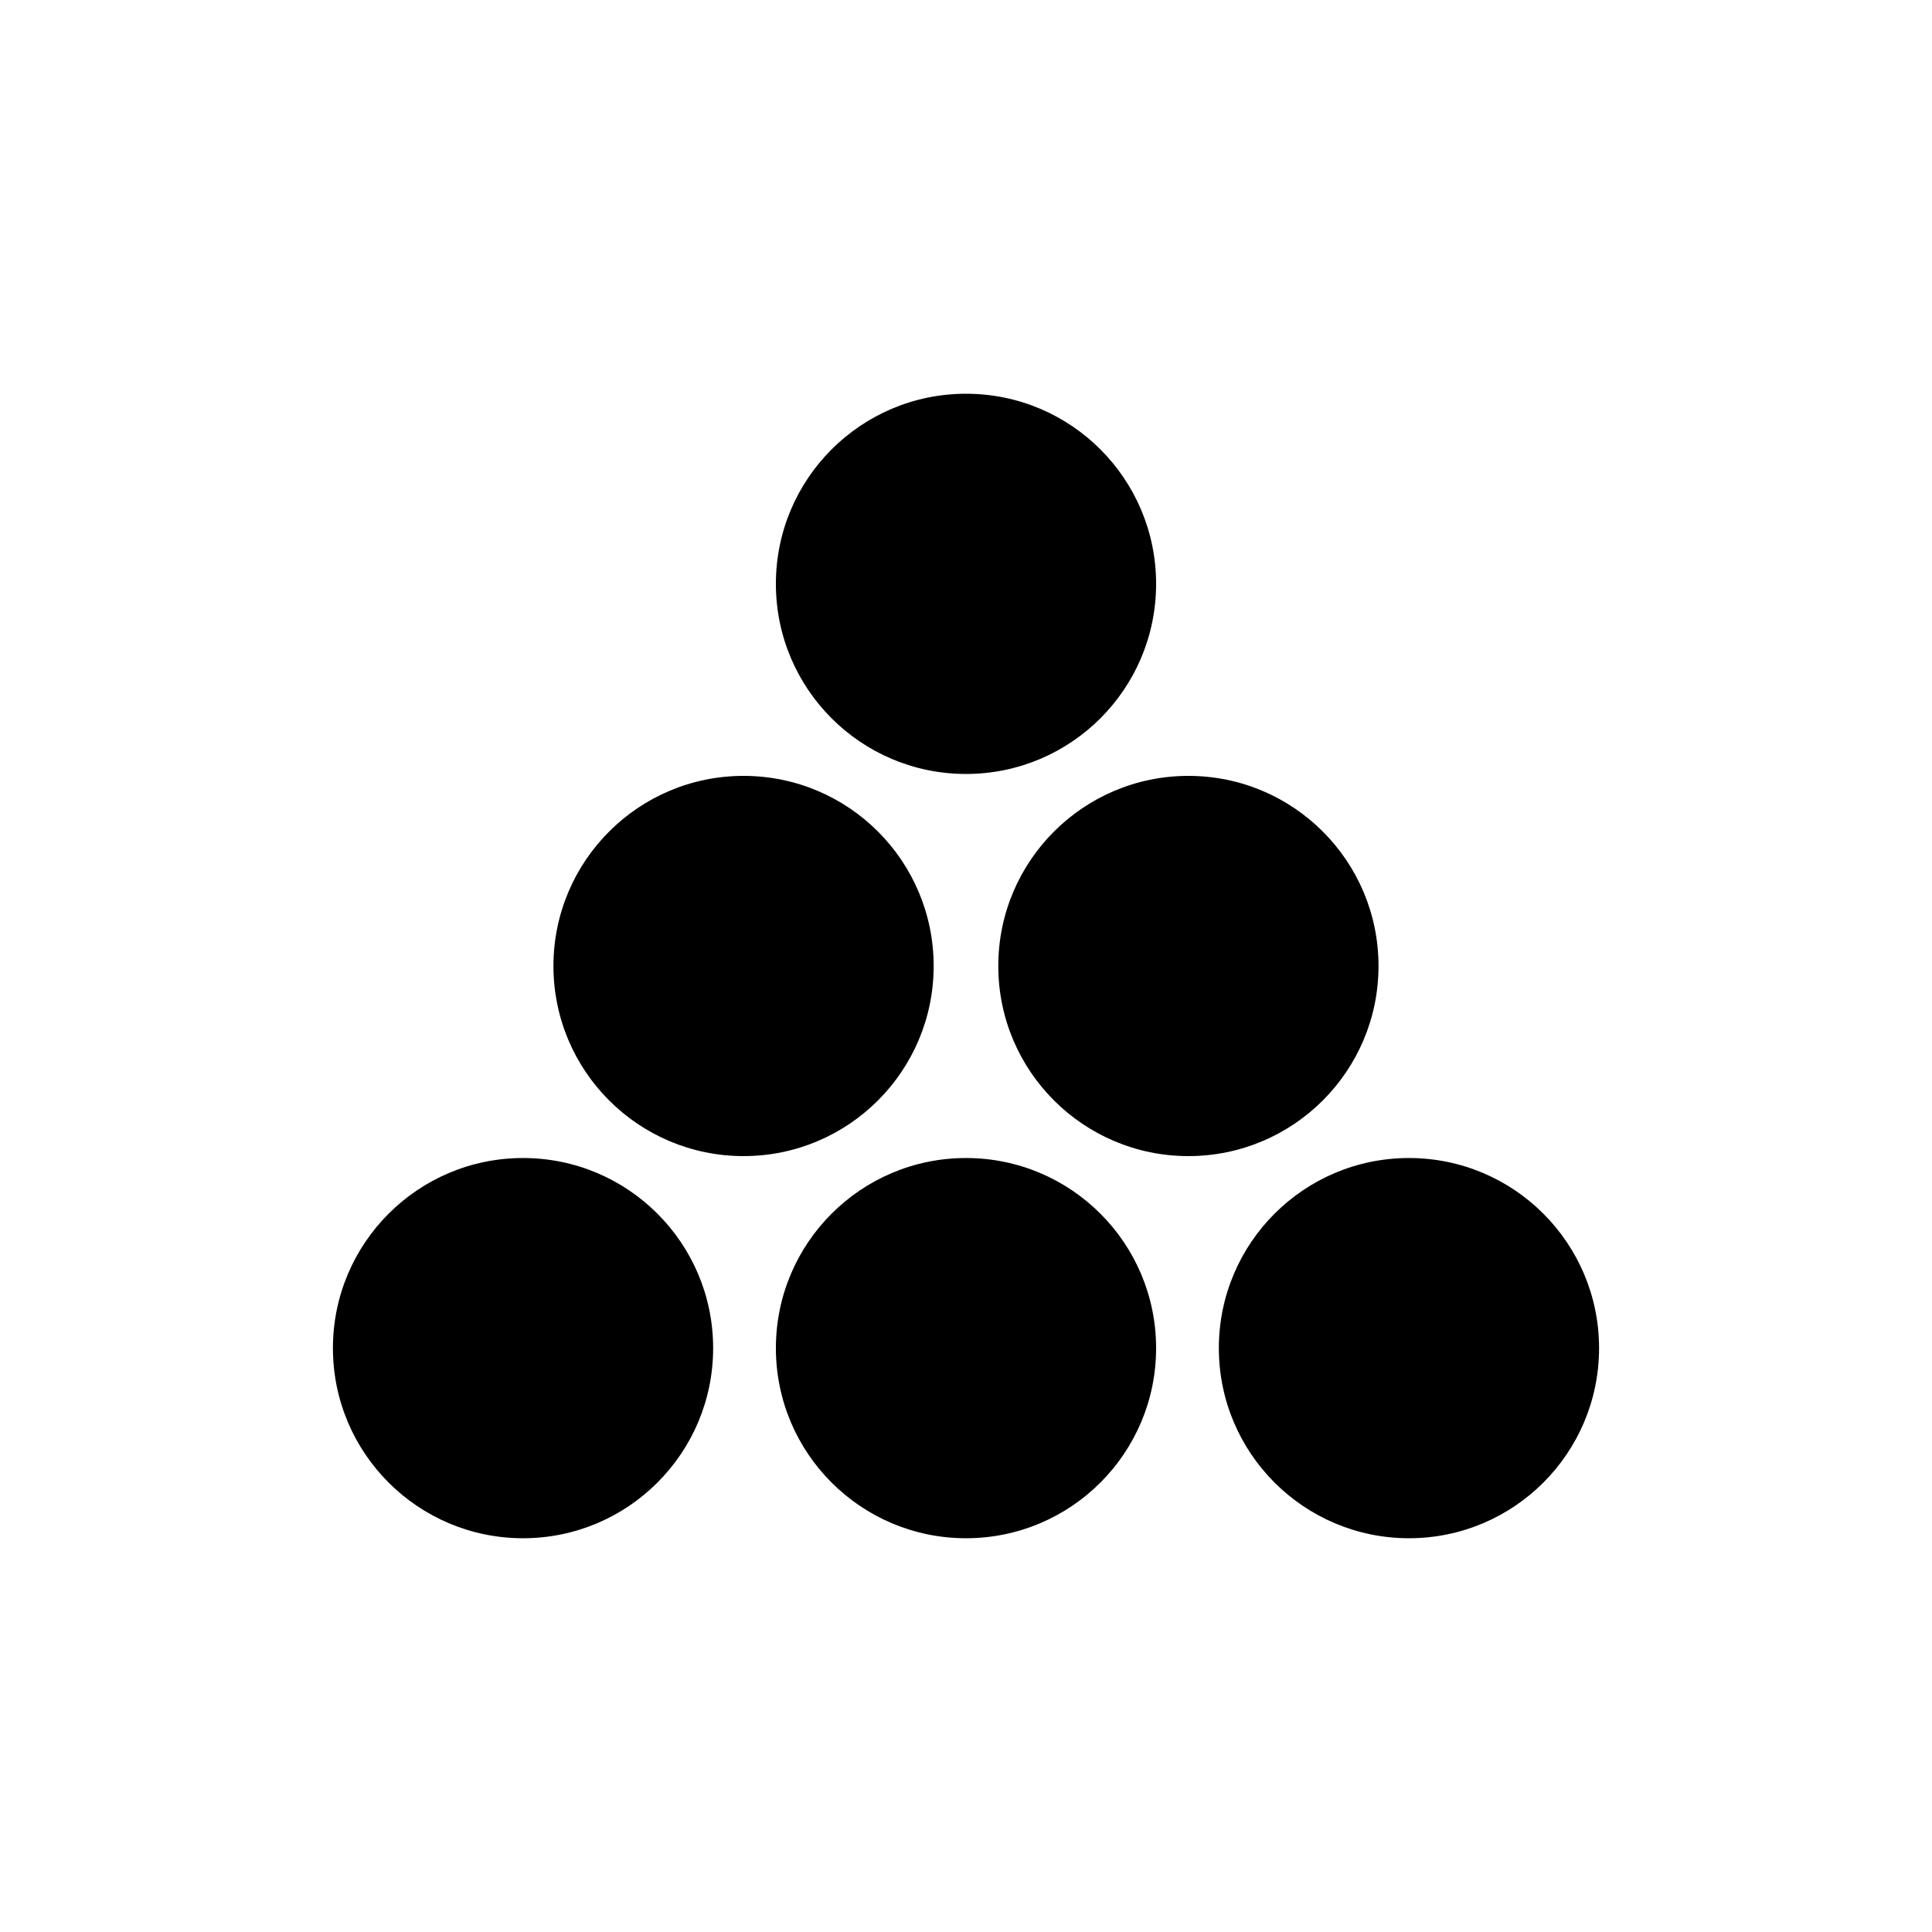
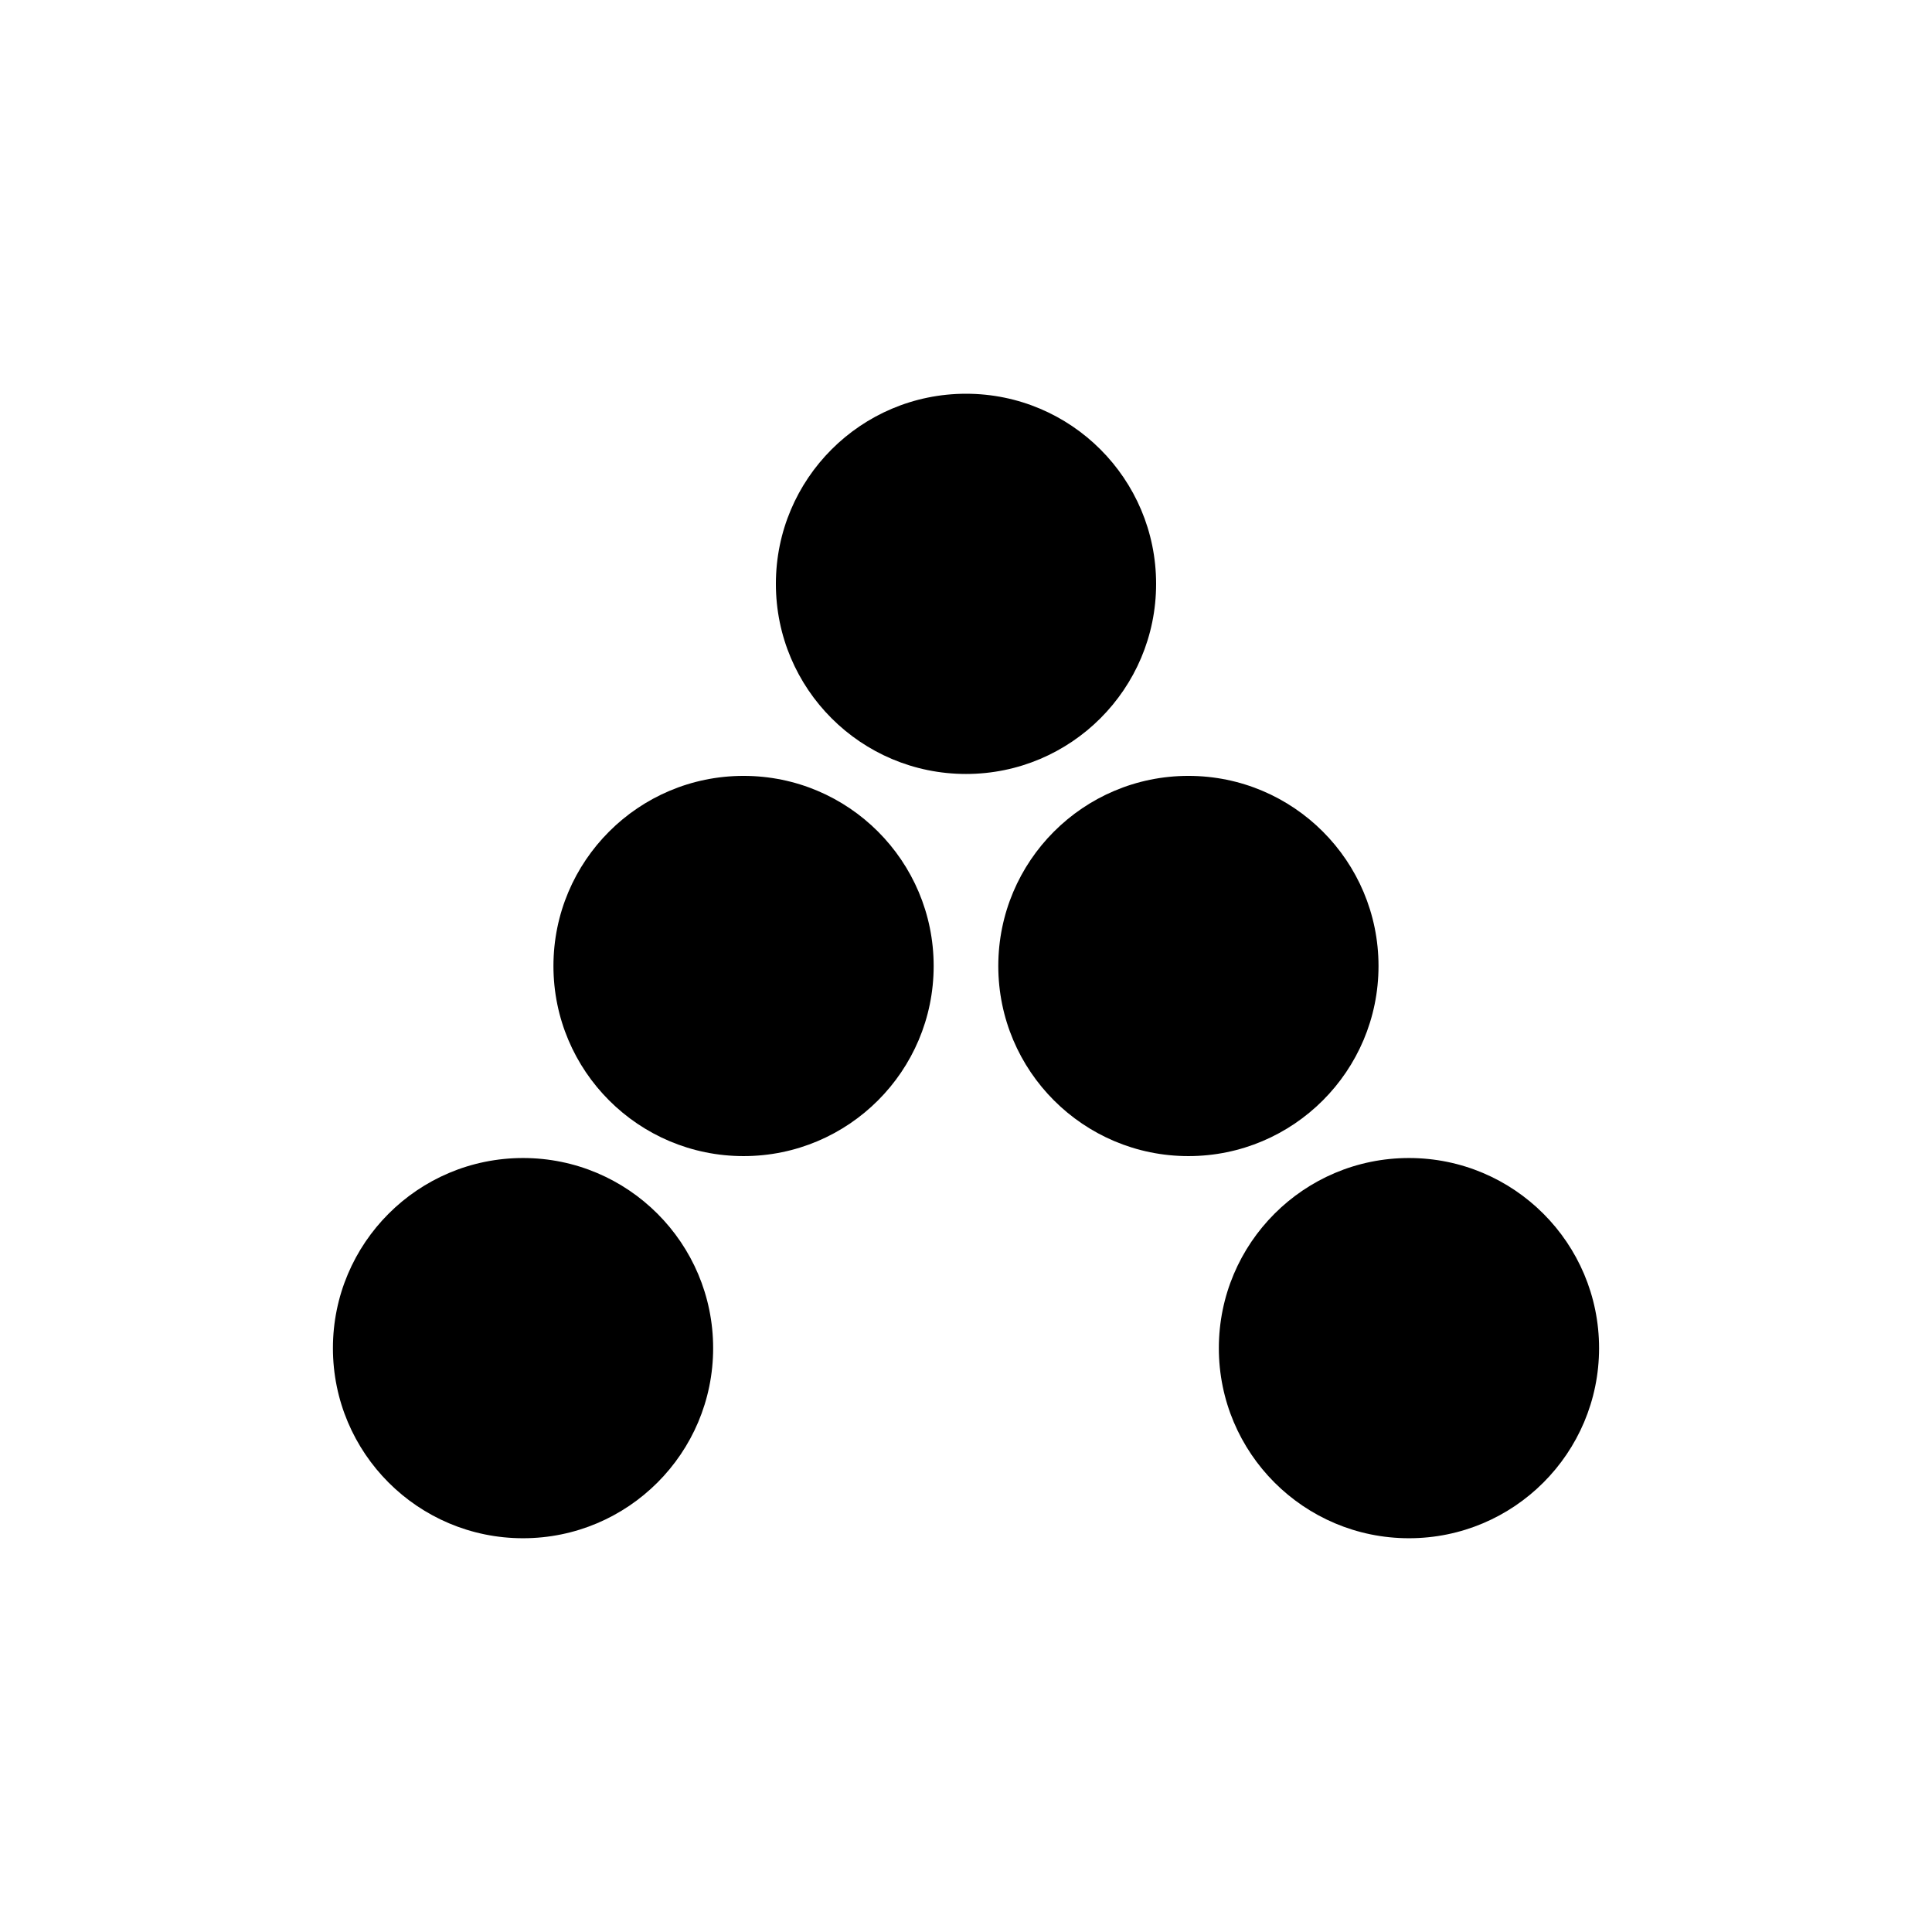
<svg xmlns="http://www.w3.org/2000/svg" fill="#000000" width="800px" height="800px" version="1.1" viewBox="144 144 512 512">
  <g>
    <path d="m332.99 501.27c0 27.824-22.559 50.379-50.383 50.379s-50.379-22.555-50.379-50.379 22.555-50.383 50.379-50.383 50.383 22.559 50.383 50.383" />
-     <path d="m450.38 501.27c0 27.824-22.555 50.379-50.379 50.379s-50.383-22.555-50.383-50.379 22.559-50.383 50.383-50.383 50.379 22.559 50.379 50.383" />
    <path d="m391.43 400c0 27.824-22.555 50.379-50.379 50.379-27.828 0-50.383-22.555-50.383-50.379s22.555-50.383 50.383-50.383c27.824 0 50.379 22.559 50.379 50.383" />
    <path d="m567.77 501.27c0 27.824-22.555 50.379-50.379 50.379s-50.383-22.555-50.383-50.379 22.559-50.383 50.383-50.383 50.379 22.559 50.379 50.383" />
    <path d="m509.32 400c0 27.824-22.555 50.379-50.379 50.379-27.824 0-50.383-22.555-50.383-50.379s22.559-50.383 50.383-50.383c27.824 0 50.379 22.559 50.379 50.383" />
    <path d="m450.38 298.73c0 27.824-22.555 50.379-50.379 50.379s-50.383-22.555-50.383-50.379c0-27.828 22.559-50.383 50.383-50.383s50.379 22.555 50.379 50.383" />
  </g>
</svg>